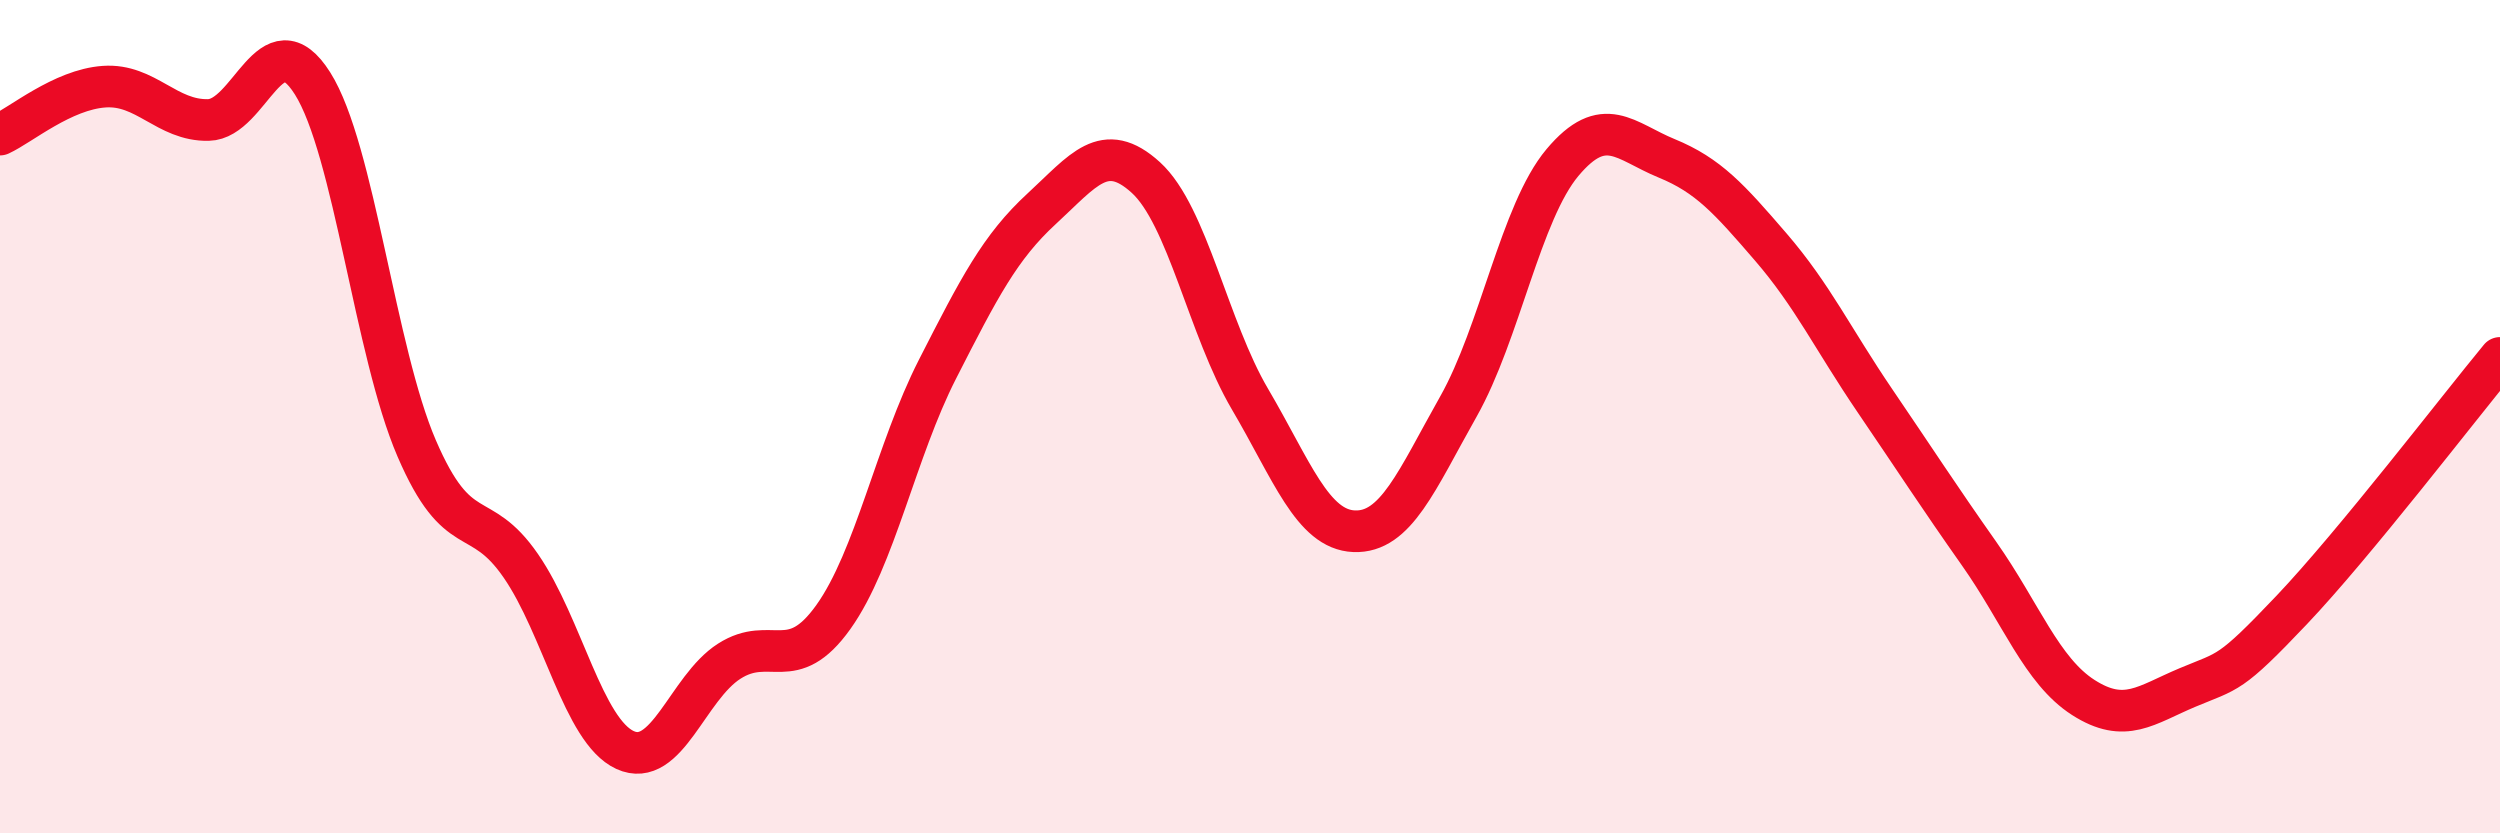
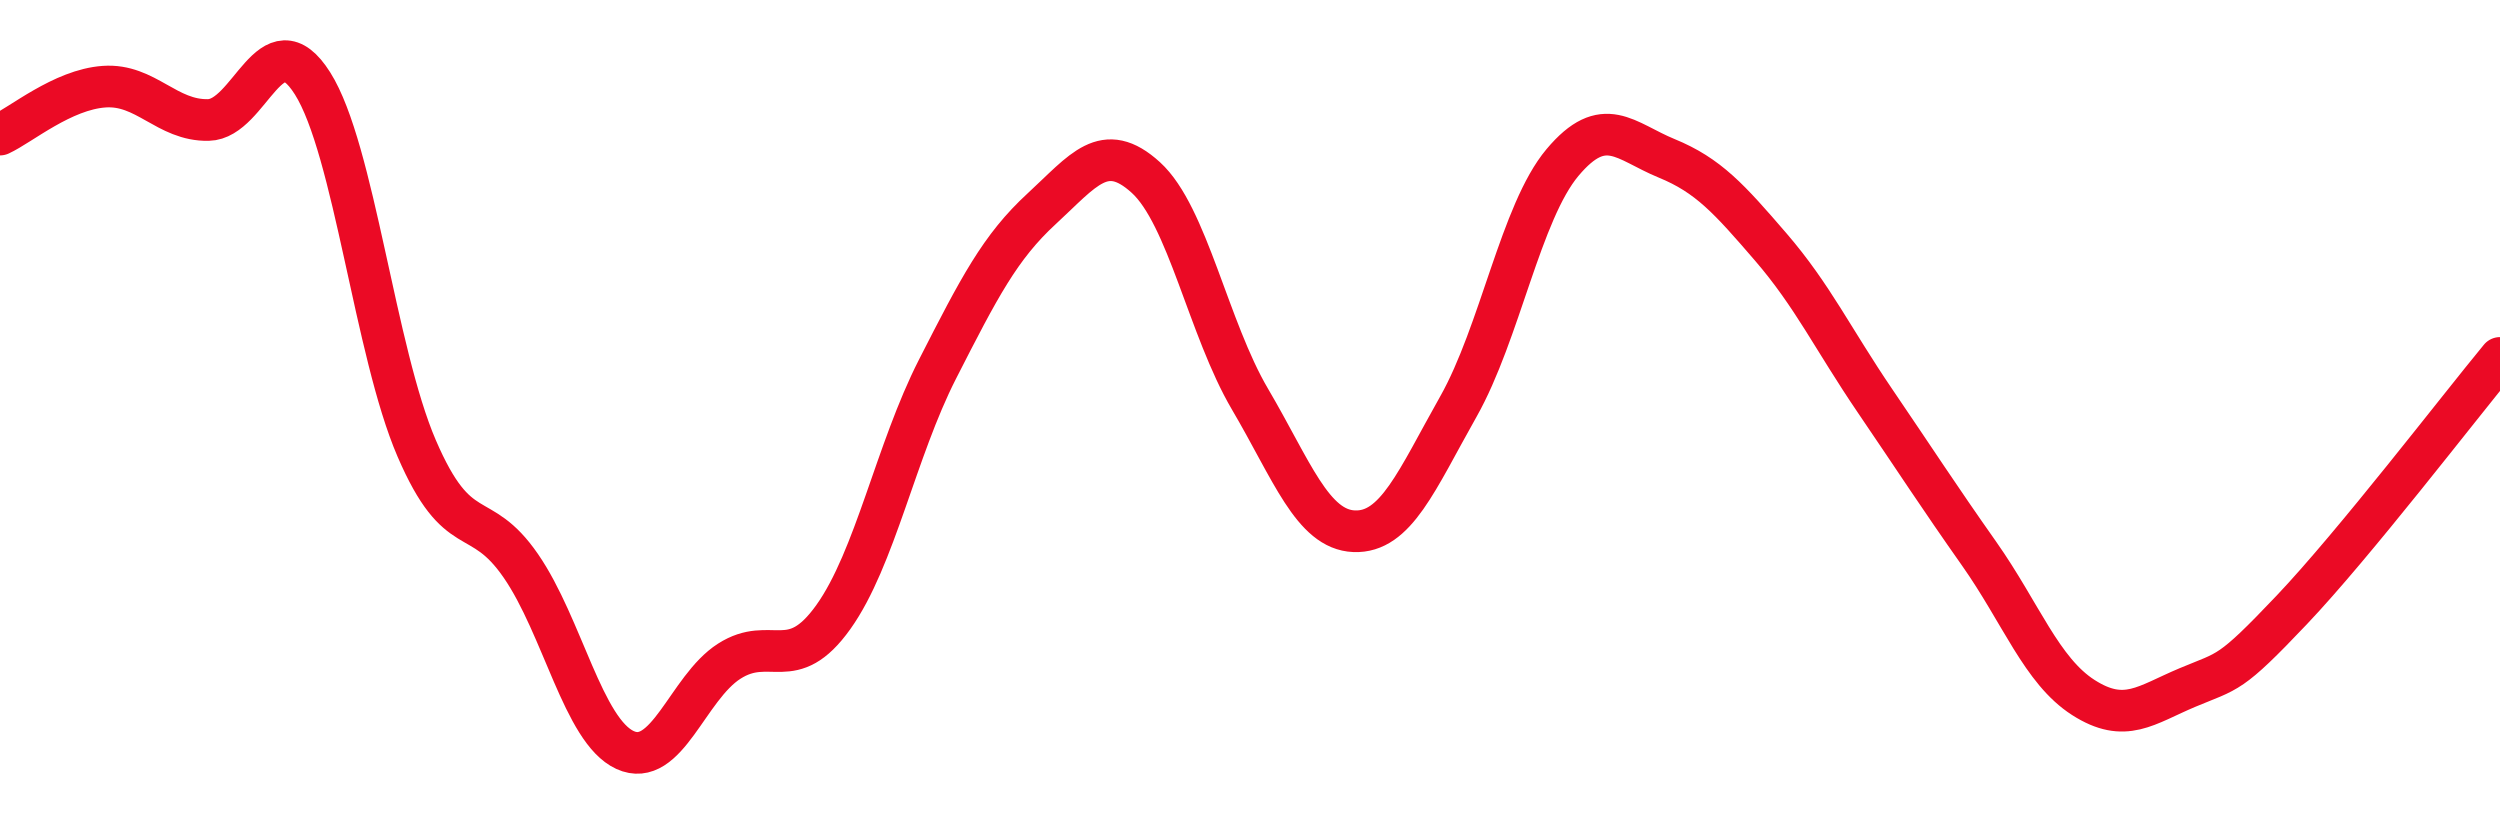
<svg xmlns="http://www.w3.org/2000/svg" width="60" height="20" viewBox="0 0 60 20">
-   <path d="M 0,3.23 C 0.5,3 1.5,2.15 2.5,2.08 C 3.5,2.01 4,2.9 5,2.88 C 6,2.86 6.5,0.42 7.5,2 C 8.5,3.58 9,8.44 10,10.76 C 11,13.08 11.5,12.13 12.5,13.58 C 13.5,15.03 14,17.54 15,18 C 16,18.46 16.5,16.51 17.5,15.87 C 18.5,15.23 19,16.21 20,14.81 C 21,13.41 21.5,10.82 22.5,8.86 C 23.5,6.9 24,5.93 25,5.01 C 26,4.09 26.5,3.35 27.5,4.26 C 28.5,5.17 29,7.88 30,9.58 C 31,11.28 31.5,12.71 32.5,12.75 C 33.5,12.79 34,11.53 35,9.76 C 36,7.99 36.5,5.09 37.5,3.9 C 38.5,2.71 39,3.39 40,3.8 C 41,4.21 41.5,4.77 42.5,5.93 C 43.5,7.09 44,8.15 45,9.62 C 46,11.09 46.5,11.87 47.5,13.29 C 48.5,14.71 49,16.1 50,16.74 C 51,17.38 51.5,16.92 52.5,16.5 C 53.5,16.08 53.5,16.22 55,14.64 C 56.5,13.06 59,9.8 60,8.59L60 20L0 20Z" fill="#EB0A25" opacity="0.1" stroke-linecap="round" stroke-linejoin="round" />
  <path d="M 0,3.23 C 0.5,3 1.5,2.15 2.5,2.08 C 3.5,2.01 4,2.9 5,2.88 C 6,2.86 6.5,0.42 7.5,2 C 8.5,3.58 9,8.44 10,10.76 C 11,13.08 11.5,12.13 12.5,13.58 C 13.5,15.03 14,17.54 15,18 C 16,18.46 16.5,16.51 17.5,15.87 C 18.5,15.23 19,16.21 20,14.81 C 21,13.41 21.5,10.82 22.5,8.86 C 23.5,6.9 24,5.93 25,5.01 C 26,4.09 26.5,3.35 27.5,4.26 C 28.5,5.17 29,7.88 30,9.58 C 31,11.28 31.5,12.71 32.5,12.75 C 33.5,12.79 34,11.53 35,9.76 C 36,7.99 36.5,5.09 37.5,3.9 C 38.5,2.71 39,3.39 40,3.8 C 41,4.21 41.5,4.77 42.5,5.93 C 43.5,7.09 44,8.15 45,9.62 C 46,11.09 46.5,11.87 47.5,13.29 C 48.5,14.71 49,16.1 50,16.74 C 51,17.38 51.5,16.92 52.5,16.5 C 53.5,16.08 53.5,16.22 55,14.64 C 56.5,13.06 59,9.8 60,8.59" stroke="#EB0A25" stroke-width="1" fill="none" stroke-linecap="round" stroke-linejoin="round" />
</svg>